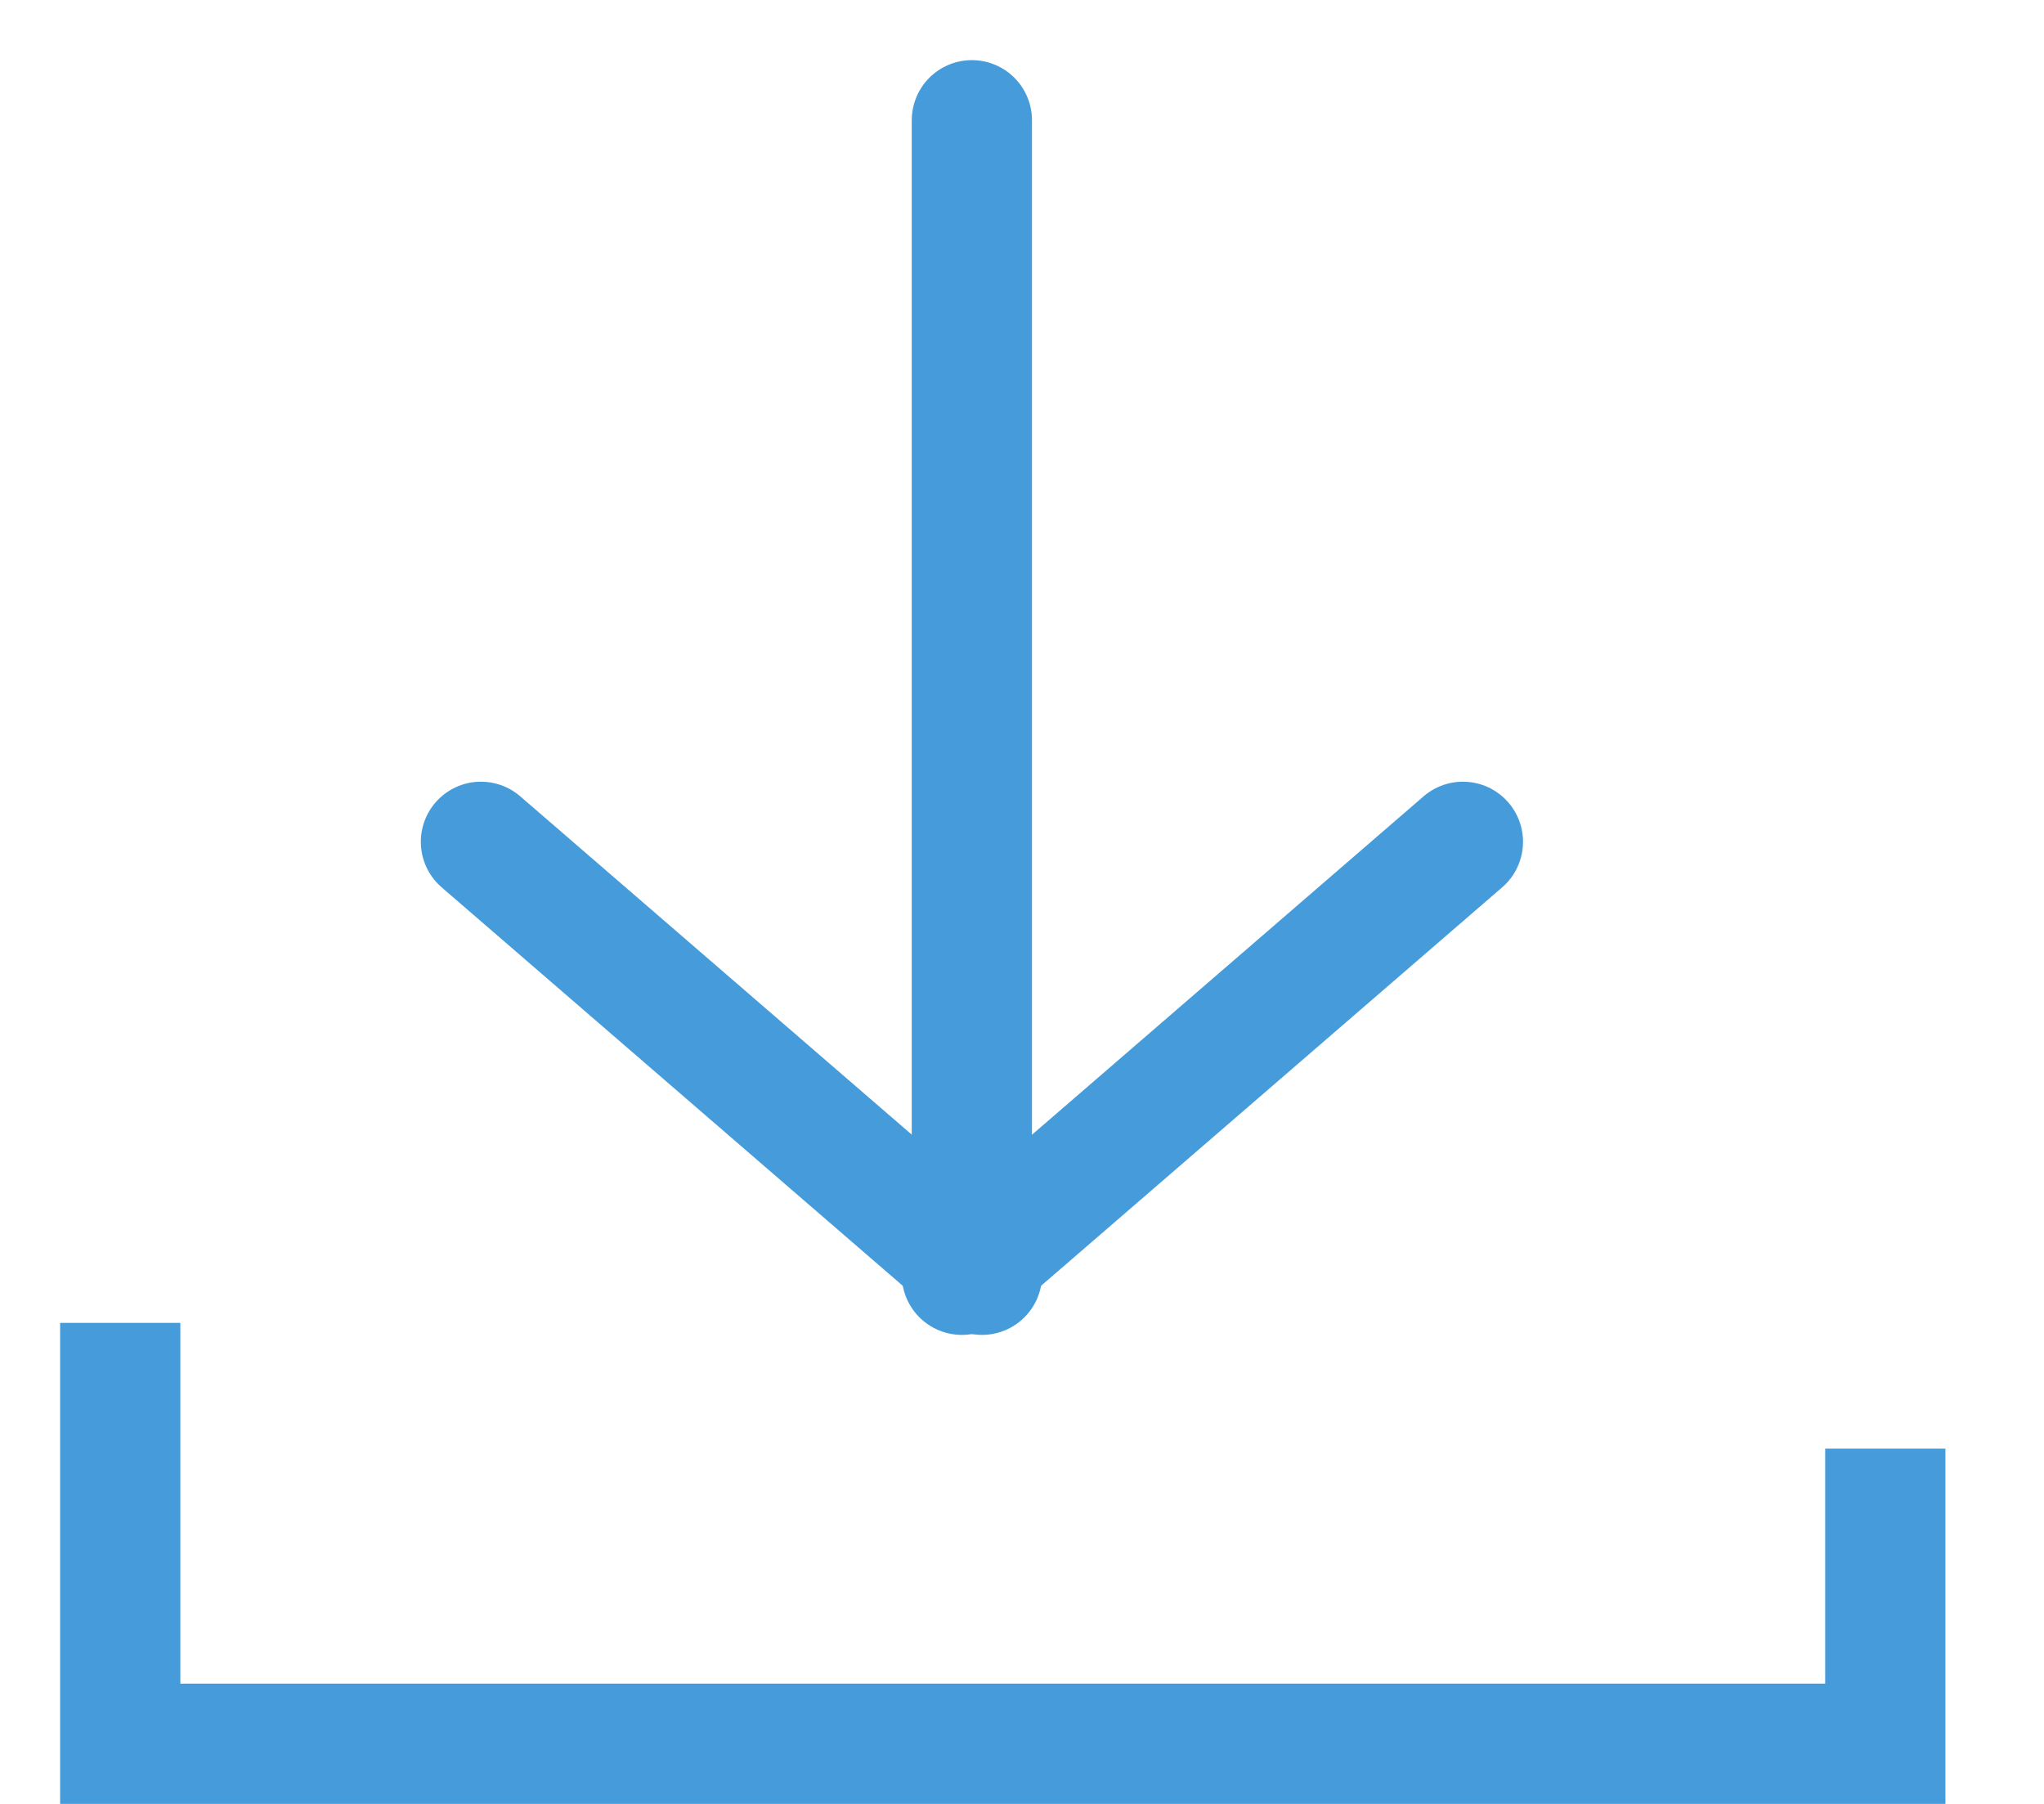
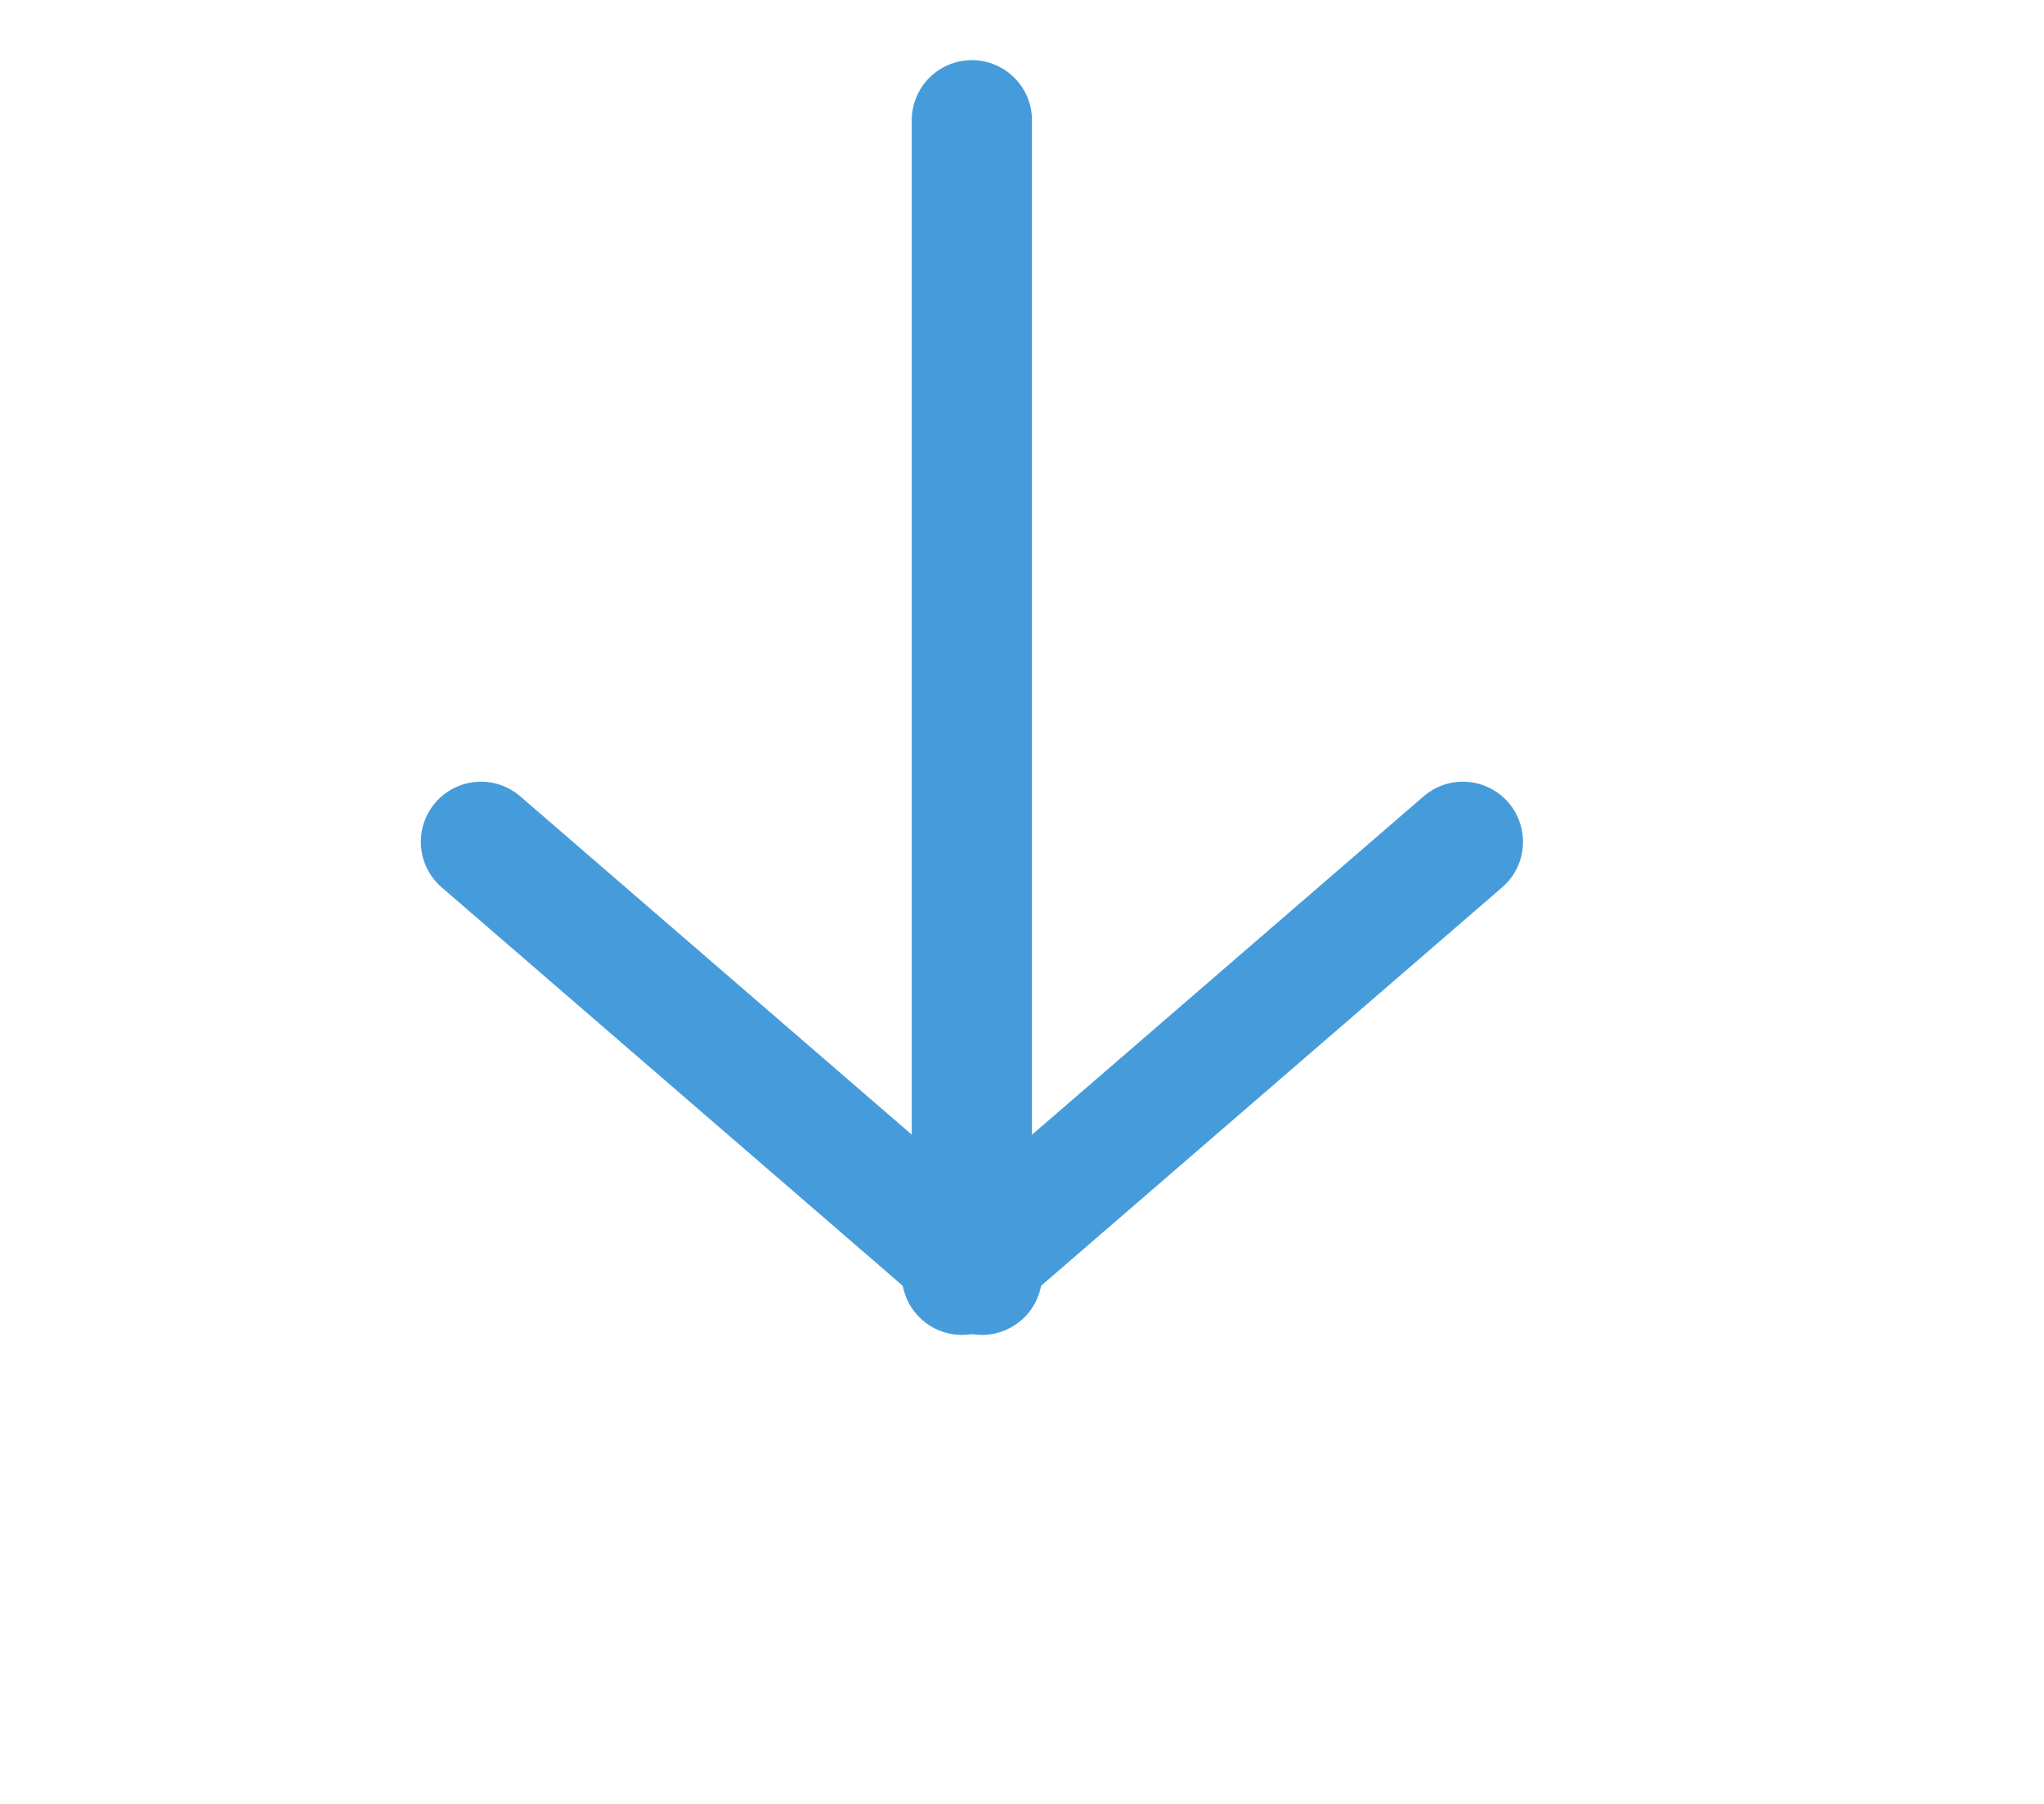
<svg xmlns="http://www.w3.org/2000/svg" width="17px" height="15px" viewBox="0 0 17 15" version="1.1">
  <title>Group</title>
  <g id="Sprint-1" stroke="none" stroke-width="1" fill="none" fill-rule="evenodd">
    <g id="Otra-Información-Relevante" transform="translate(-1228, -936)" stroke="#469CDB">
      <g id="Group-16" transform="translate(0, 314)">
        <g id="Group-3-Copy-6" transform="translate(1144, 623)">
          <g id="Group" transform="translate(85, 0)">
            <g id="Group-2" transform="translate(3, 0)" stroke-linecap="round">
              <line x1="4.083" y1="0" x2="4.083" y2="8.5" id="Line-Copy-2" />
              <line x1="8.167" y1="6" x2="4" y2="9.6" id="Line-Copy-2" />
              <line x1="0" y1="6" x2="4.167" y2="9.6" id="Line-Copy-2" />
            </g>
-             <polyline id="Path-8" points="0 10 0 13.5 14.68 13.5 14.68 11.046" />
          </g>
        </g>
      </g>
    </g>
  </g>
</svg>